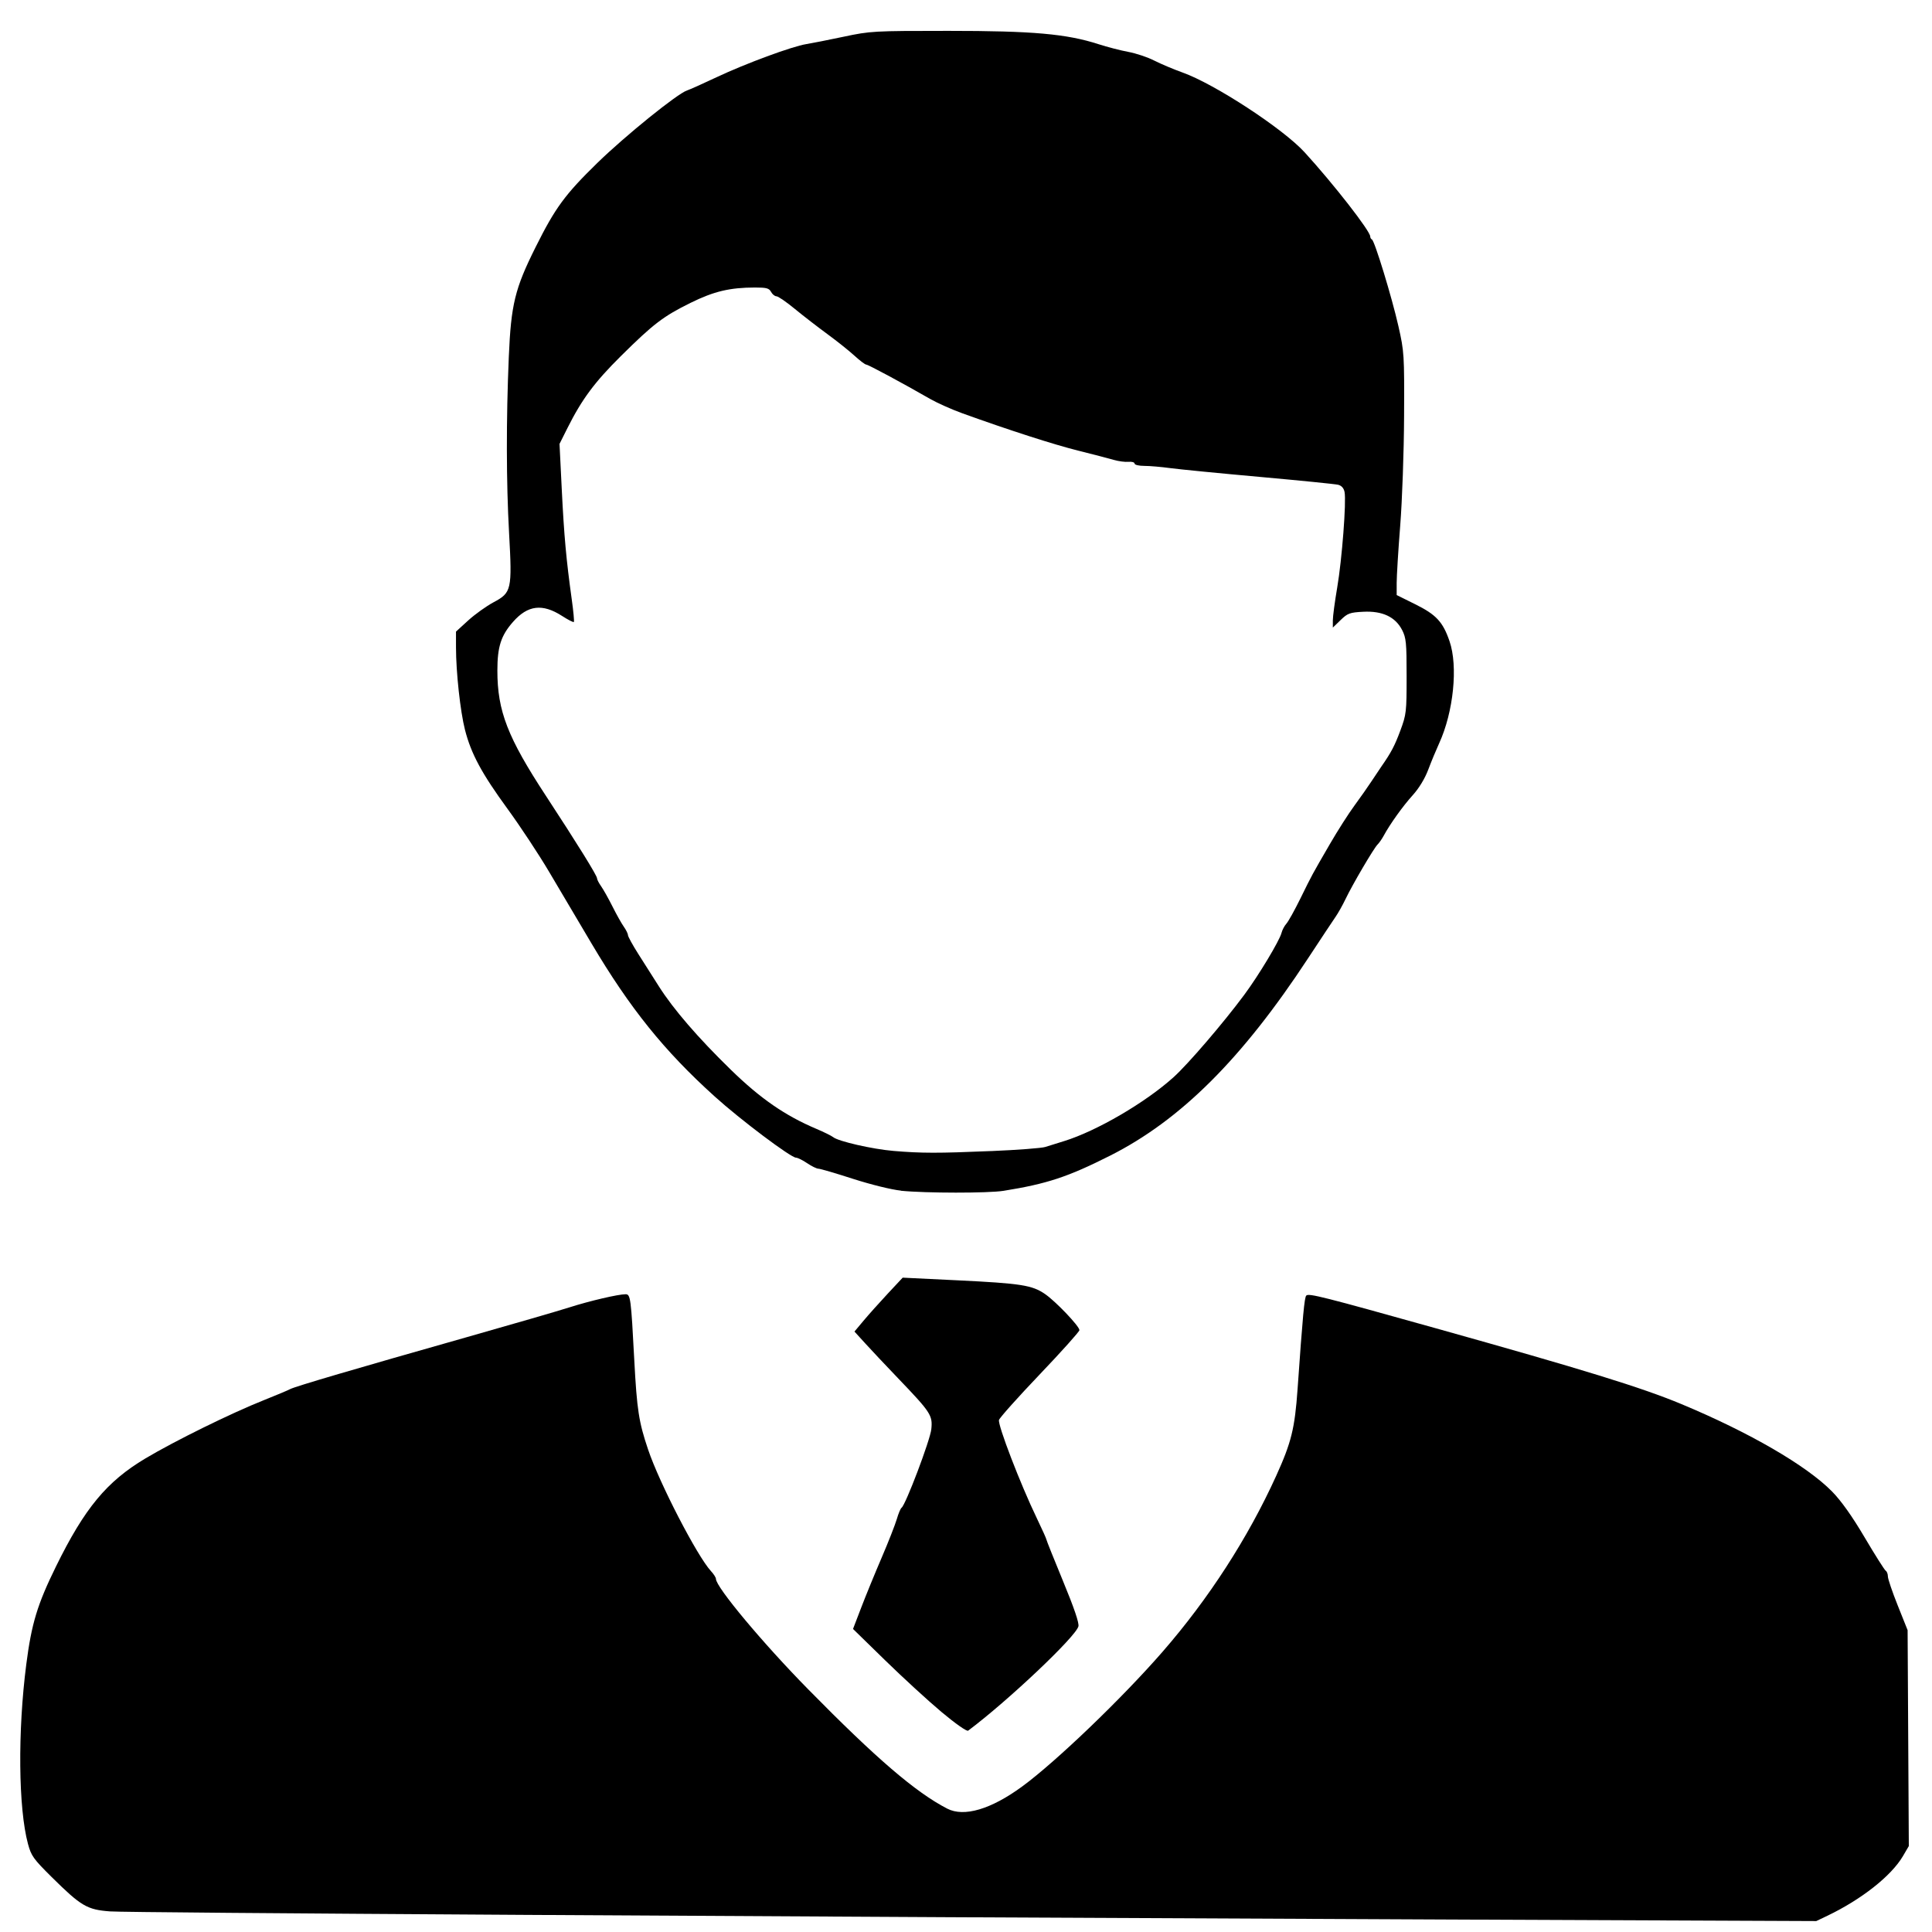
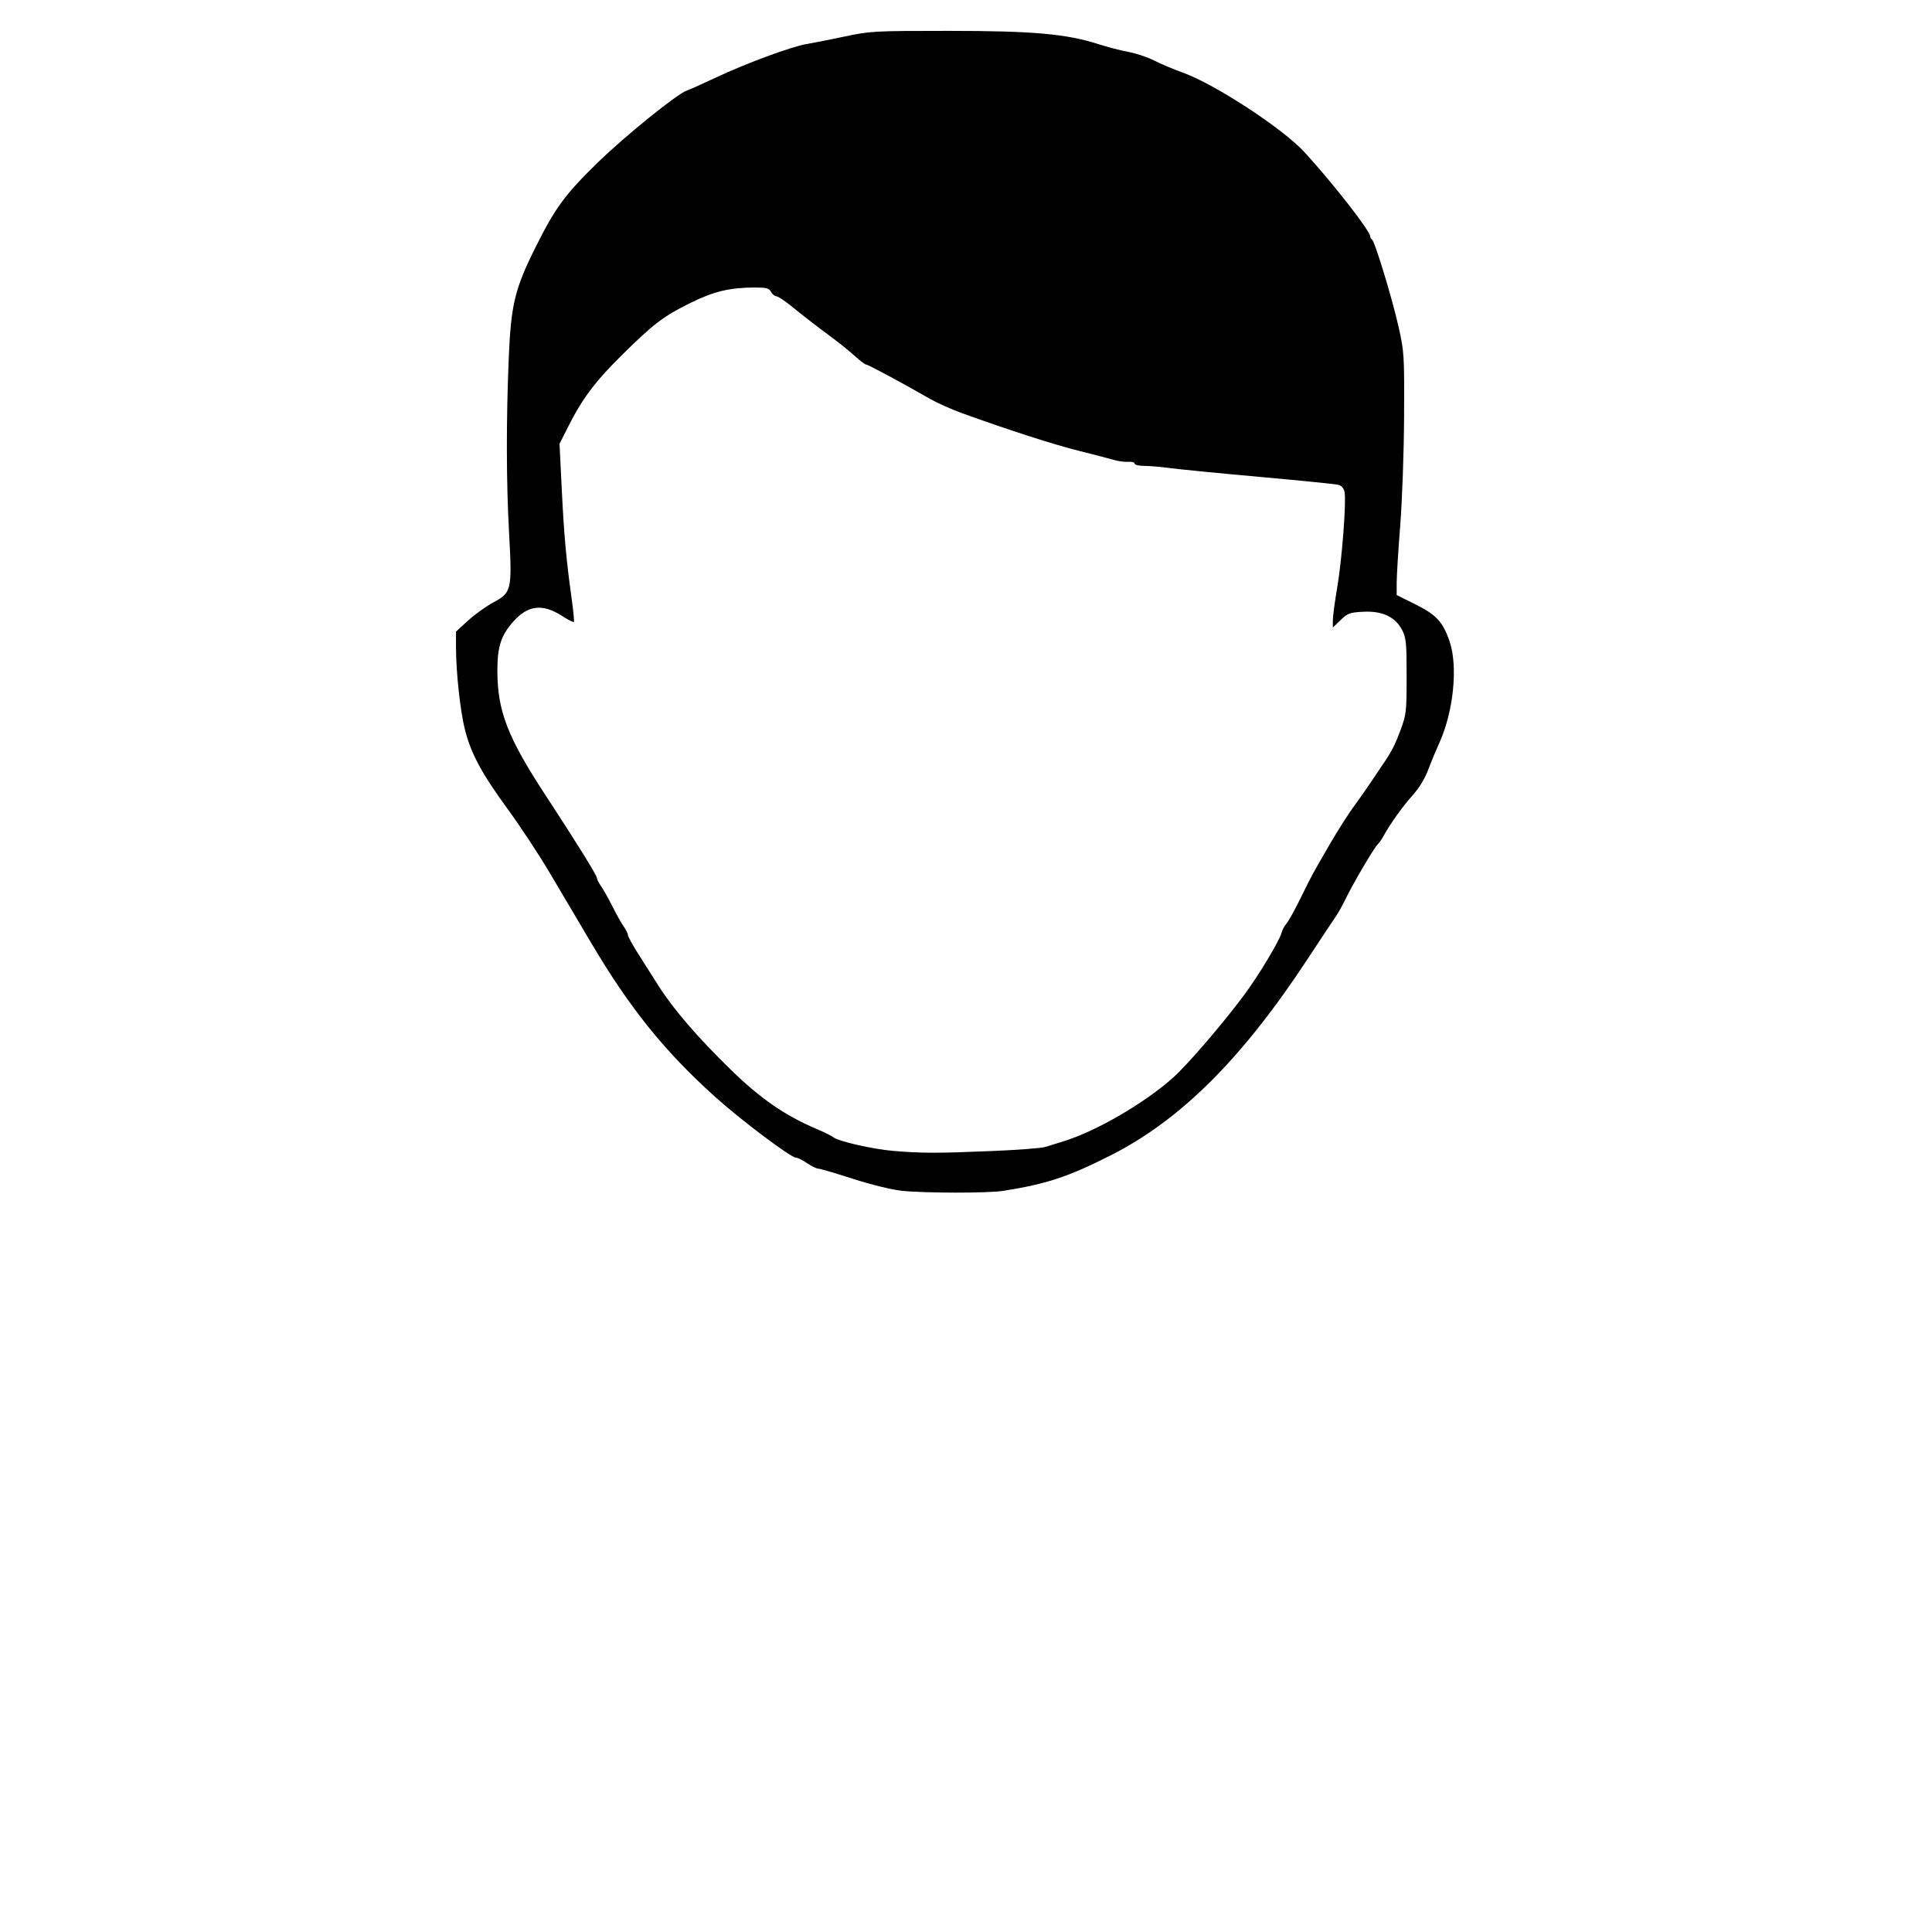
<svg xmlns="http://www.w3.org/2000/svg" width="48" height="48" version="1.1" viewBox="0 0 48 48" xml:space="preserve">
  <g stroke-width=".055">
    <path d="m22.385 29.581c-0.236-0.024-0.743-0.149-1.192-0.293-0.43-0.139-0.816-0.252-0.86-0.252-0.043 0-0.169-0.062-0.28-0.137-0.111-0.075-0.236-0.137-0.277-0.137-0.127 0-1.379-0.941-2.016-1.517-1.258-1.135-2.107-2.19-3.066-3.808-0.325-0.548-0.799-1.349-1.053-1.779-0.254-0.43-0.718-1.132-1.03-1.56-0.645-0.884-0.906-1.369-1.059-1.966-0.116-0.454-0.223-1.433-0.223-2.049l-1.87e-4 -0.391 0.303-0.277c0.167-0.152 0.45-0.355 0.629-0.451 0.449-0.239 0.465-0.31 0.387-1.718-0.071-1.272-0.073-2.83-0.007-4.379 0.056-1.307 0.151-1.696 0.668-2.731 0.488-0.978 0.728-1.303 1.533-2.089 0.695-0.677 1.993-1.726 2.23-1.801 0.061-0.019 0.389-0.166 0.728-0.326 0.723-0.341 1.88-0.768 2.231-0.824 0.135-0.022 0.554-0.104 0.93-0.184 0.665-0.141 0.738-0.145 2.6-0.145 2.095-4.6303e-4 2.939 0.074 3.732 0.331 0.216 0.07 0.549 0.156 0.739 0.191 0.19 0.035 0.481 0.132 0.647 0.217 0.166 0.084 0.481 0.217 0.702 0.296 0.798 0.285 2.495 1.394 3.032 1.982 0.72 0.788 1.63 1.956 1.63 2.092 0 0.03 0.019 0.064 0.042 0.074 0.066 0.029 0.495 1.432 0.658 2.153 0.144 0.638 0.148 0.702 0.141 2.244-0.004 0.883-0.047 2.085-0.096 2.709-0.049 0.617-0.088 1.258-0.088 1.425l-1.09e-4 0.303 0.46 0.228c0.522 0.259 0.688 0.437 0.853 0.918 0.215 0.624 0.099 1.759-0.258 2.538-0.074 0.162-0.196 0.455-0.27 0.652-0.084 0.223-0.229 0.463-0.386 0.636-0.245 0.271-0.565 0.718-0.723 1.01-0.043 0.079-0.111 0.177-0.152 0.217-0.094 0.094-0.621 0.991-0.793 1.351-0.072 0.151-0.183 0.348-0.245 0.438-0.063 0.09-0.372 0.557-0.689 1.039-1.639 2.497-3.165 4.017-4.917 4.901-1.05 0.53-1.571 0.701-2.649 0.874-0.377 0.06-1.937 0.059-2.545-0.002zm2.244-0.983c0.647-0.027 1.251-0.073 1.341-0.102 0.09-0.029 0.3-0.094 0.465-0.145 0.81-0.25 2.023-0.957 2.724-1.59 0.358-0.323 1.238-1.348 1.755-2.046 0.355-0.478 0.875-1.343 0.924-1.535 0.019-0.074 0.073-0.178 0.121-0.23 0.048-0.052 0.206-0.336 0.351-0.631 0.299-0.607 0.269-0.552 0.732-1.351 0.19-0.328 0.465-0.759 0.612-0.958 0.146-0.199 0.337-0.471 0.424-0.604 0.087-0.133 0.195-0.294 0.24-0.359 0.247-0.354 0.333-0.519 0.474-0.898 0.148-0.398 0.155-0.462 0.155-1.348 2.74e-4 -0.832-0.012-0.954-0.112-1.149-0.168-0.326-0.491-0.478-0.967-0.453-0.333 0.017-0.387 0.037-0.561 0.206l-0.193 0.187v-0.18c0-0.099 0.049-0.467 0.109-0.818 0.118-0.69 0.229-2.135 0.182-2.371-0.019-0.095-0.074-0.157-0.159-0.179-0.071-0.018-0.95-0.106-1.951-0.196-1.002-0.09-2.002-0.188-2.222-0.218-0.22-0.03-0.51-0.055-0.643-0.055-0.135 0-0.242-0.026-0.242-0.058 0-0.032-0.068-0.051-0.151-0.043-0.083 0.008-0.249-0.014-0.369-0.049-0.12-0.035-0.514-0.138-0.876-0.228-0.609-0.151-1.743-0.517-2.886-0.93-0.263-0.095-0.62-0.255-0.794-0.354-0.685-0.394-1.543-0.855-1.591-0.855-0.028 0-0.159-0.099-0.291-0.22-0.132-0.121-0.433-0.361-0.669-0.534s-0.602-0.455-0.812-0.628c-0.21-0.173-0.416-0.315-0.458-0.315-0.041 0-0.102-0.049-0.134-0.109-0.049-0.092-0.114-0.109-0.399-0.109-0.625 7.608e-4 -1.021 0.095-1.599 0.38-0.681 0.336-0.925 0.523-1.732 1.322-0.652 0.646-0.969 1.072-1.327 1.786l-0.199 0.397 0.056 1.135c0.057 1.153 0.111 1.742 0.247 2.722 0.042 0.3 0.066 0.555 0.053 0.568-0.013 0.013-0.145-0.055-0.294-0.151-0.488-0.313-0.852-0.268-1.218 0.149-0.299 0.34-0.388 0.618-0.388 1.209-1.09e-4 1.006 0.254 1.661 1.211 3.12 0.773 1.18 1.265 1.973 1.265 2.041 0 0.03 0.046 0.12 0.103 0.2 0.056 0.08 0.183 0.305 0.281 0.501 0.098 0.196 0.224 0.421 0.281 0.501 0.056 0.08 0.103 0.174 0.103 0.209 0 0.035 0.117 0.248 0.26 0.473 0.143 0.225 0.372 0.587 0.51 0.803 0.359 0.566 0.973 1.277 1.787 2.07 0.737 0.718 1.35 1.141 2.129 1.47 0.186 0.079 0.372 0.171 0.413 0.204 0.125 0.104 0.977 0.298 1.497 0.342 0.7 0.059 1.102 0.059 2.436 0.003z" />
-     <path d="m36.014 47.69c-17.305-0.073-32.813-0.167-33.282-0.202-0.57-0.043-0.716-0.129-1.451-0.856-0.45-0.446-0.506-0.524-0.586-0.821-0.239-0.888-0.257-2.793-0.042-4.462 0.131-1.014 0.275-1.489 0.74-2.435 0.709-1.442 1.258-2.105 2.215-2.677 0.732-0.437 2.134-1.127 2.946-1.45 0.309-0.123 0.604-0.247 0.657-0.276 0.115-0.063 1.619-0.505 4.391-1.291 1.128-0.32 2.273-0.652 2.545-0.739 0.501-0.16 1.211-0.326 1.396-0.326 0.122 0 0.134 0.09 0.216 1.644 0.065 1.226 0.112 1.532 0.343 2.215 0.282 0.837 1.22 2.65 1.562 3.02 0.068 0.073 0.123 0.159 0.123 0.192 0 0.204 1.161 1.594 2.295 2.747 1.689 1.718 2.667 2.557 3.452 2.962 0.416 0.215 1.086 0.018 1.861-0.55 0.836-0.612 2.483-2.192 3.487-3.346 1.146-1.316 2.124-2.83 2.823-4.369 0.378-0.833 0.464-1.179 0.533-2.162 0.129-1.833 0.17-2.274 0.216-2.32 0.062-0.062 0.412 0.027 3.203 0.808 3.702 1.036 5.127 1.476 6.115 1.887 1.696 0.707 3.113 1.529 3.747 2.175 0.226 0.231 0.495 0.609 0.808 1.139 0.258 0.437 0.494 0.809 0.523 0.827 0.03 0.018 0.054 0.082 0.054 0.142 0 0.06 0.11 0.385 0.245 0.722l0.245 0.613 0.015 2.682 0.015 2.682-0.147 0.251c-0.289 0.491-1.029 1.075-1.878 1.481l-0.274 0.131z" />
-     <path d="m23.396 42.538c-0.33-0.276-0.961-0.855-1.402-1.285l-0.801-0.782 0.204-0.532c0.112-0.293 0.341-0.852 0.509-1.243s0.336-0.822 0.376-0.958c0.039-0.135 0.092-0.261 0.117-0.278 0.101-0.071 0.711-1.68 0.739-1.951 0.036-0.346-0.01-0.415-0.833-1.274-0.303-0.316-0.669-0.705-0.813-0.864l-0.263-0.289 0.227-0.271c0.125-0.149 0.394-0.45 0.599-0.67l0.372-0.398 1.361 0.066c1.578 0.077 1.854 0.12 2.174 0.34 0.27 0.186 0.856 0.801 0.856 0.898-2.73e-4 0.036-0.442 0.529-0.982 1.095-0.54 0.566-0.997 1.077-1.016 1.136-0.037 0.117 0.529 1.591 0.938 2.439 0.132 0.275 0.24 0.515 0.24 0.533 0 0.018 0.186 0.483 0.413 1.033 0.274 0.662 0.403 1.041 0.382 1.123-0.064 0.256-1.75 1.851-2.74 2.592-0.033 0.024-0.311-0.171-0.657-0.46z" />
  </g>
</svg>